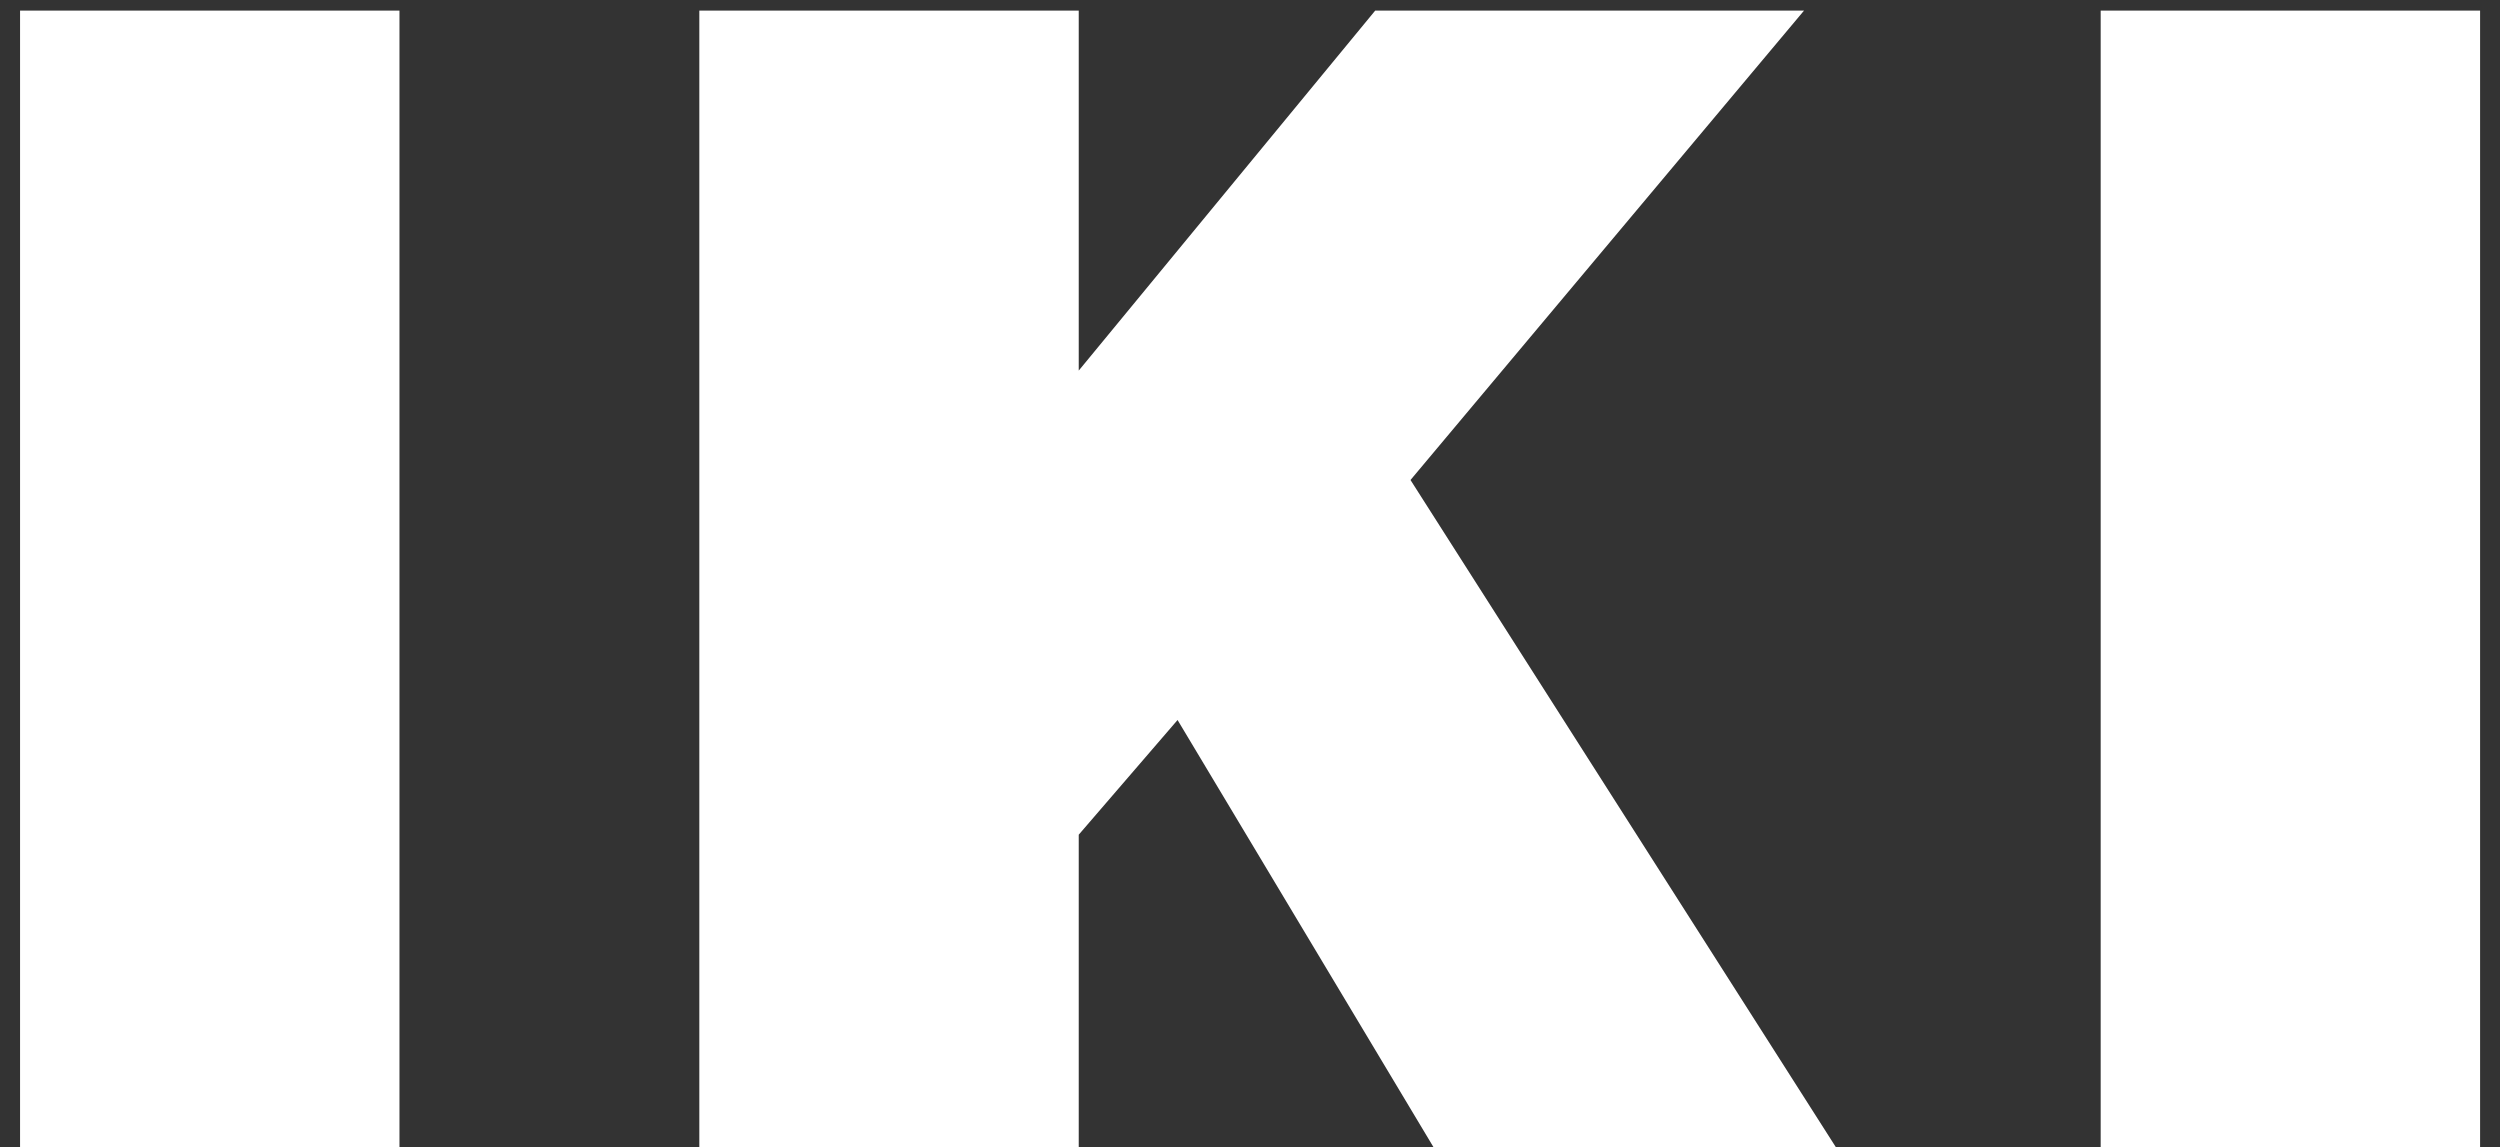
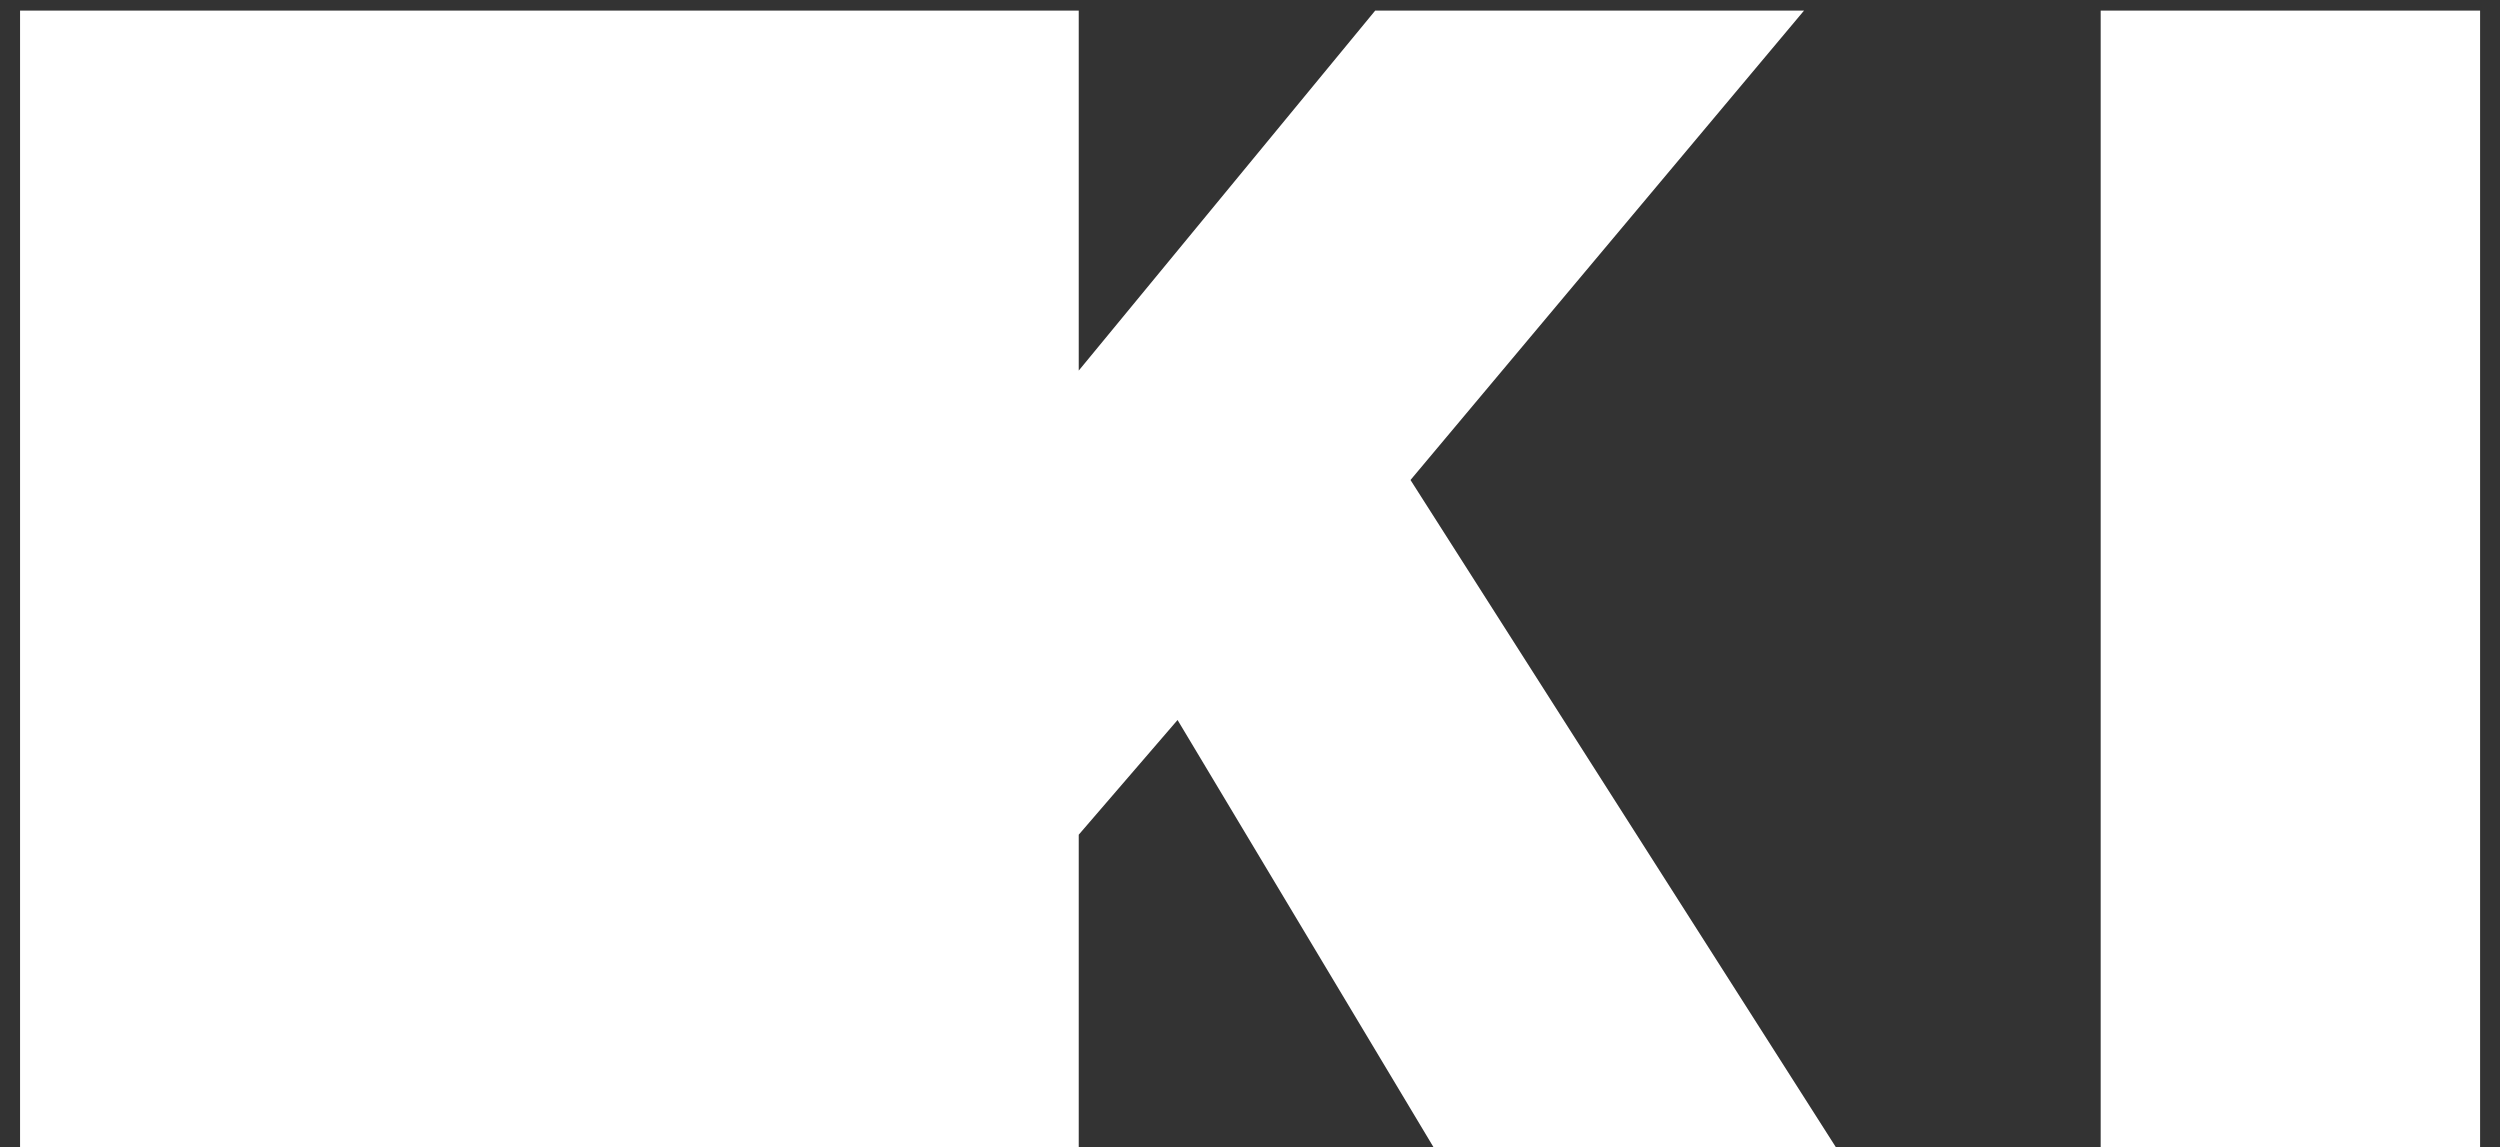
<svg xmlns="http://www.w3.org/2000/svg" width="85" height="39" viewBox="0 0 85 39" fill="none">
  <rect x="0" y="0" width="85" height="39" fill="#333333" stroke="none" />
-   <path d="M0.682 39V0.36H13.582V39H0.682ZM23.777 39V0.36H36.677V12.6L46.757 0.36H61.337L47.957 16.32L62.417 39H48.737L40.037 24.48L36.677 28.38V39H23.777ZM71.423 39V0.36H84.323V39H71.423Z" fill="white" />
+   <path d="M0.682 39V0.36H13.582V39H0.682ZV0.36H36.677V12.6L46.757 0.36H61.337L47.957 16.32L62.417 39H48.737L40.037 24.48L36.677 28.38V39H23.777ZM71.423 39V0.36H84.323V39H71.423Z" fill="white" />
</svg>